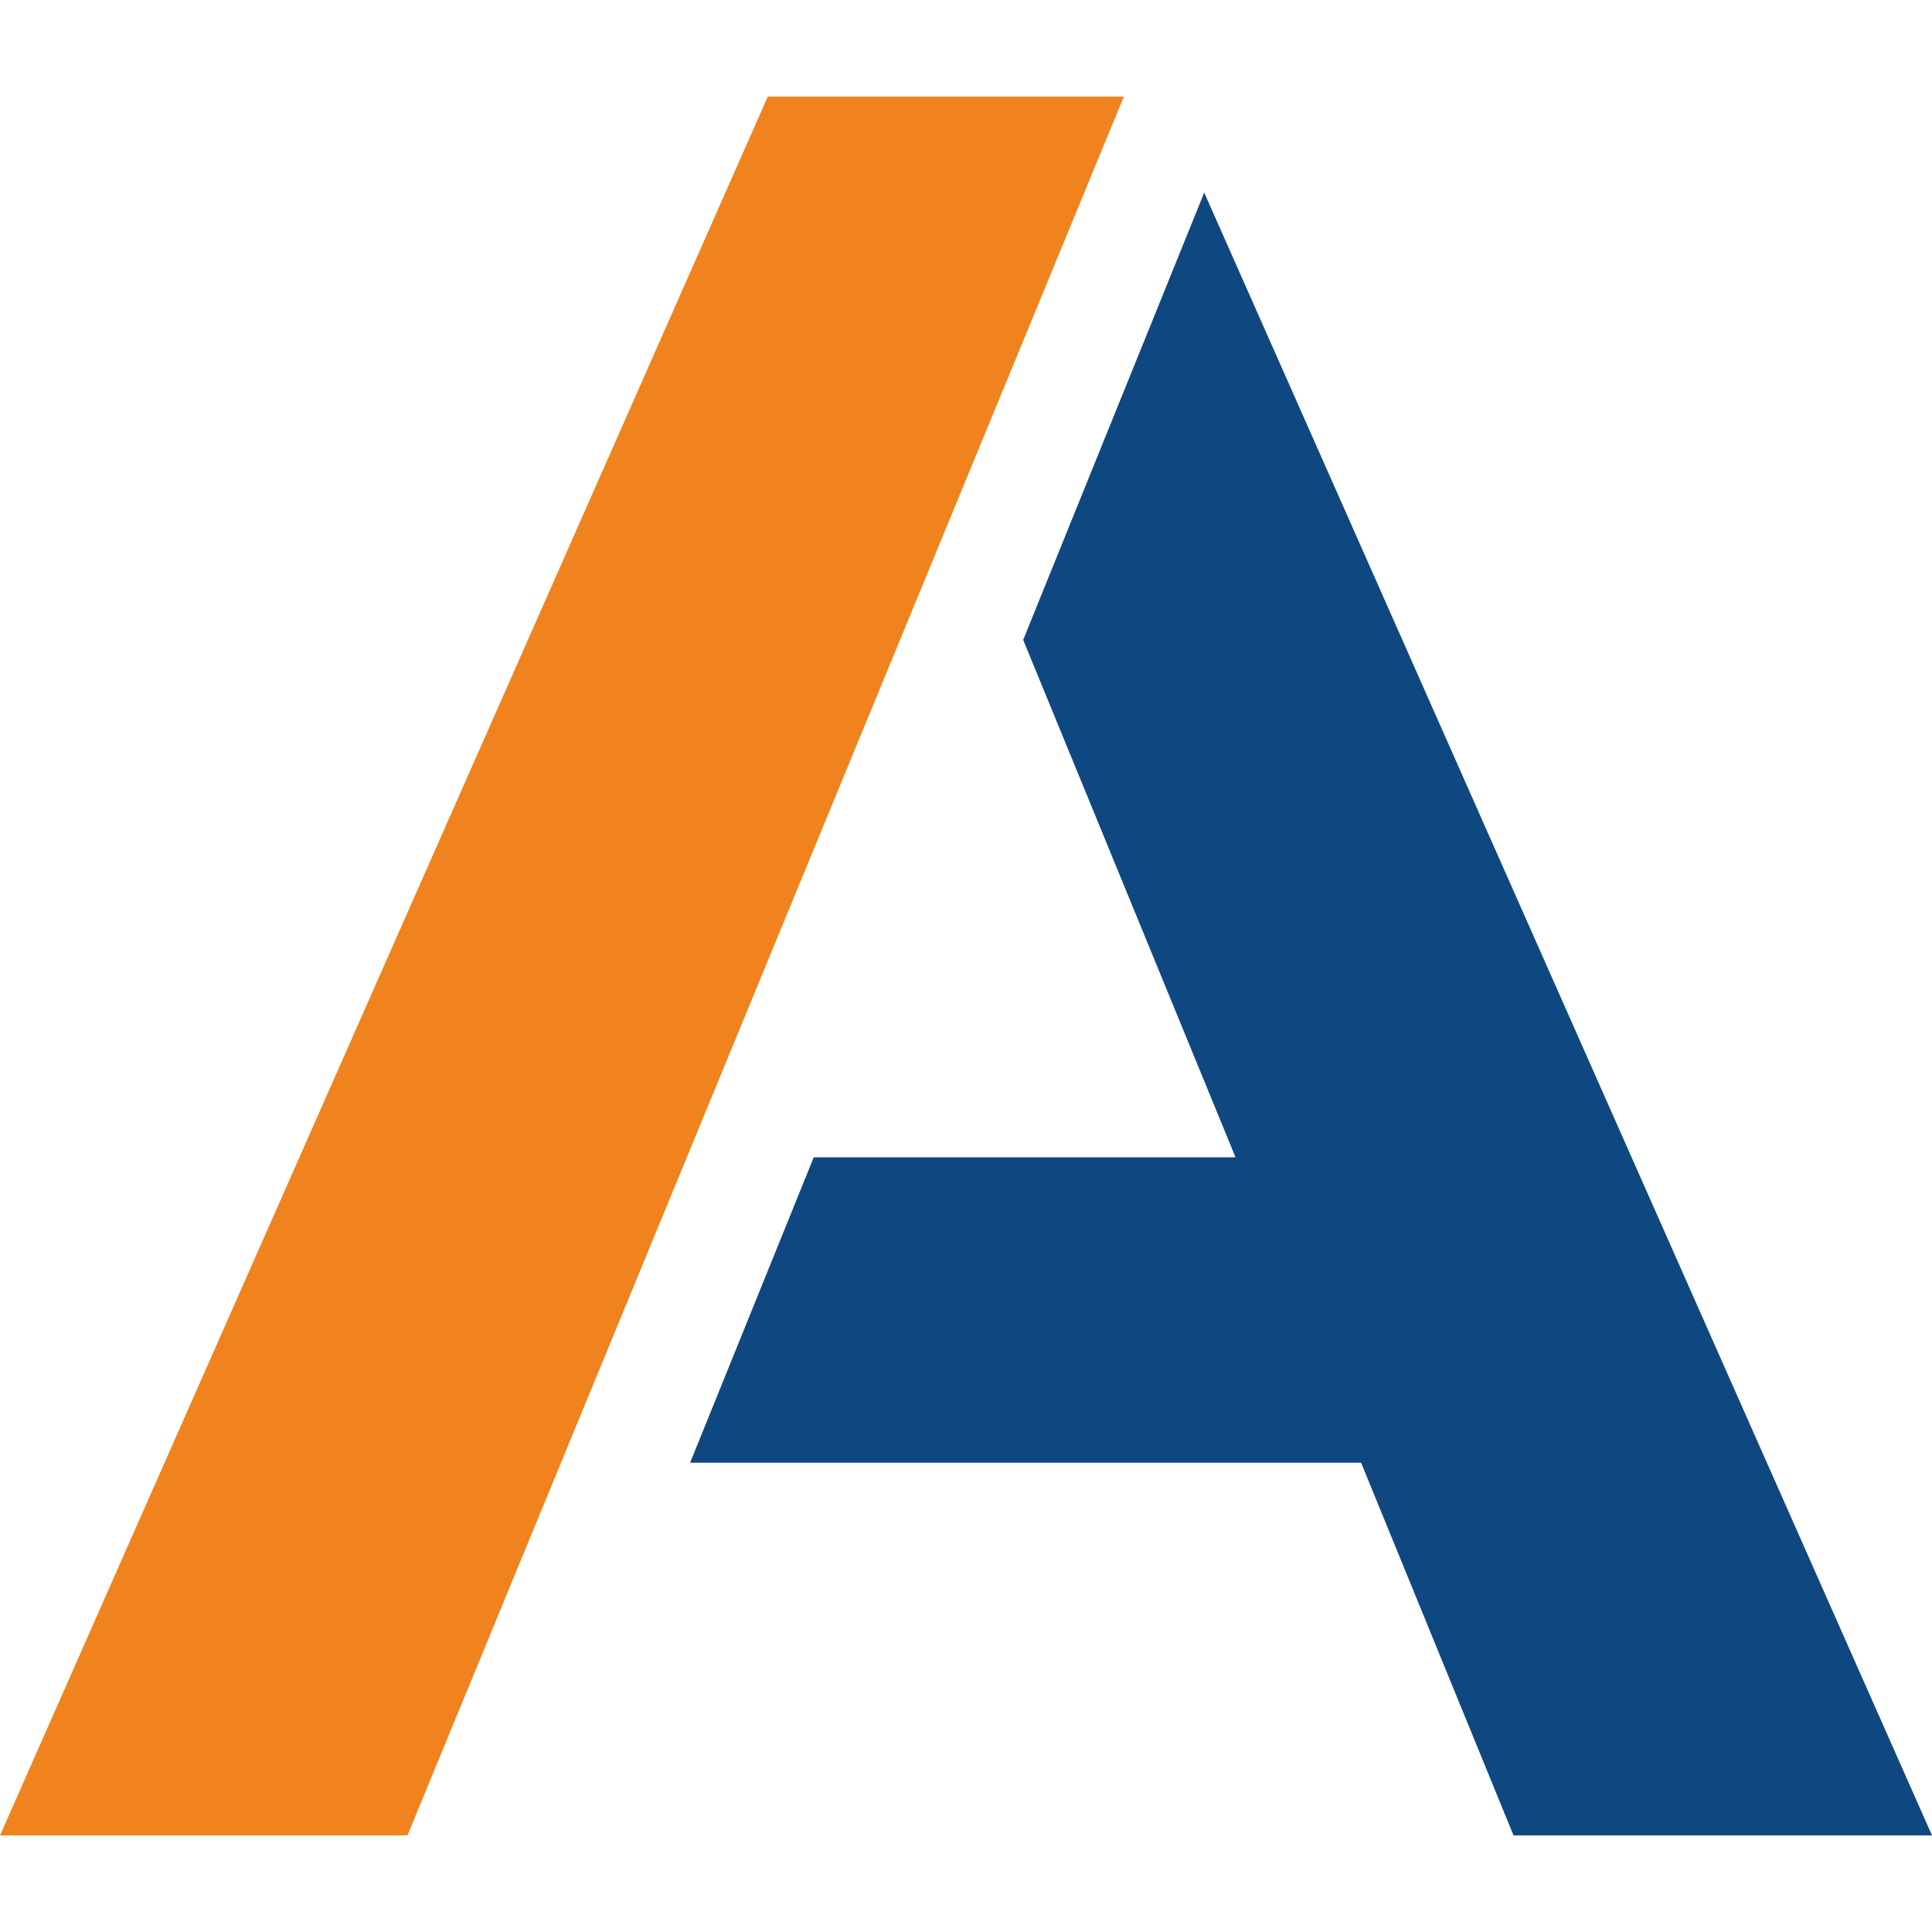
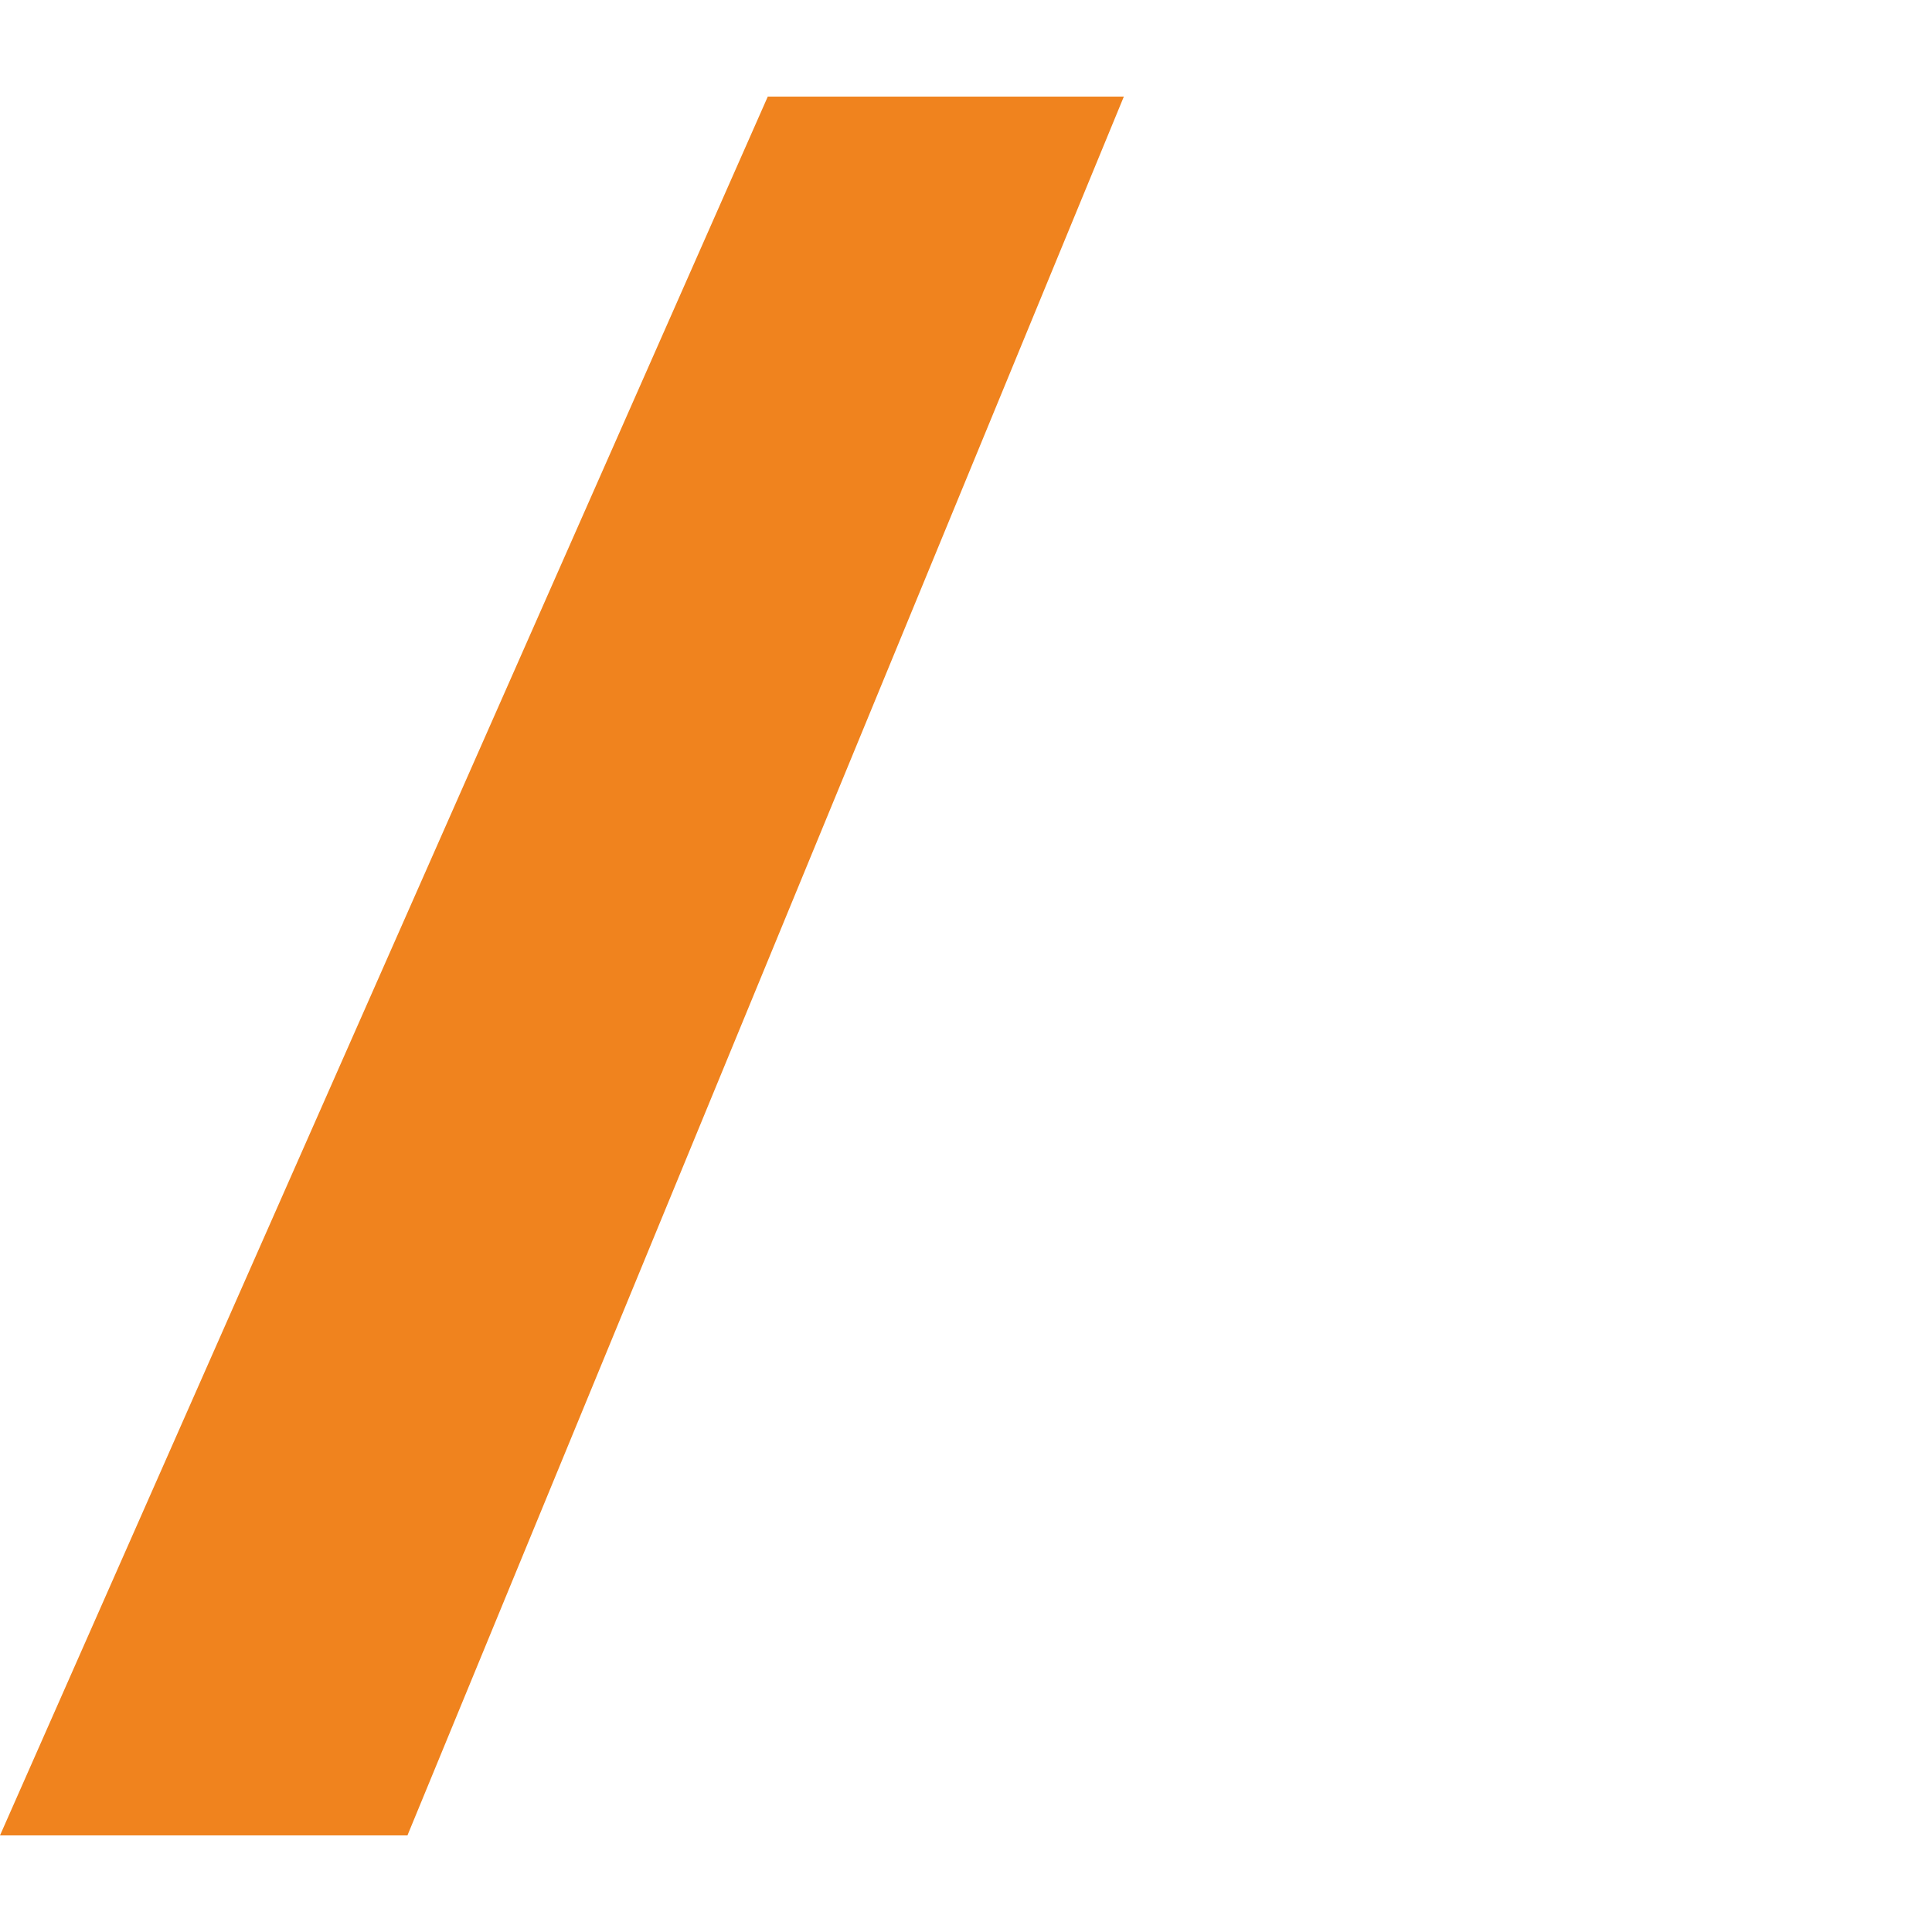
<svg xmlns="http://www.w3.org/2000/svg" id="_Слой_1" viewBox="0 0 100 100">
  <defs>
    <style>.cls-1{fill:#f0831e;}.cls-2{fill:#0f4880;}.cls-3{fill:none;}</style>
  </defs>
  <rect class="cls-3" width="100" height="100" />
  <g>
    <polygon class="cls-1" points="58.17 5 39.74 5 0 95 21.09 95 58.17 5" />
-     <polygon class="cls-2" points="62.33 9.97 52.96 33.12 63.95 59.9 42.12 59.9 35.72 75.71 70.45 75.71 78.34 95 100 95 62.33 9.97" />
  </g>
</svg>